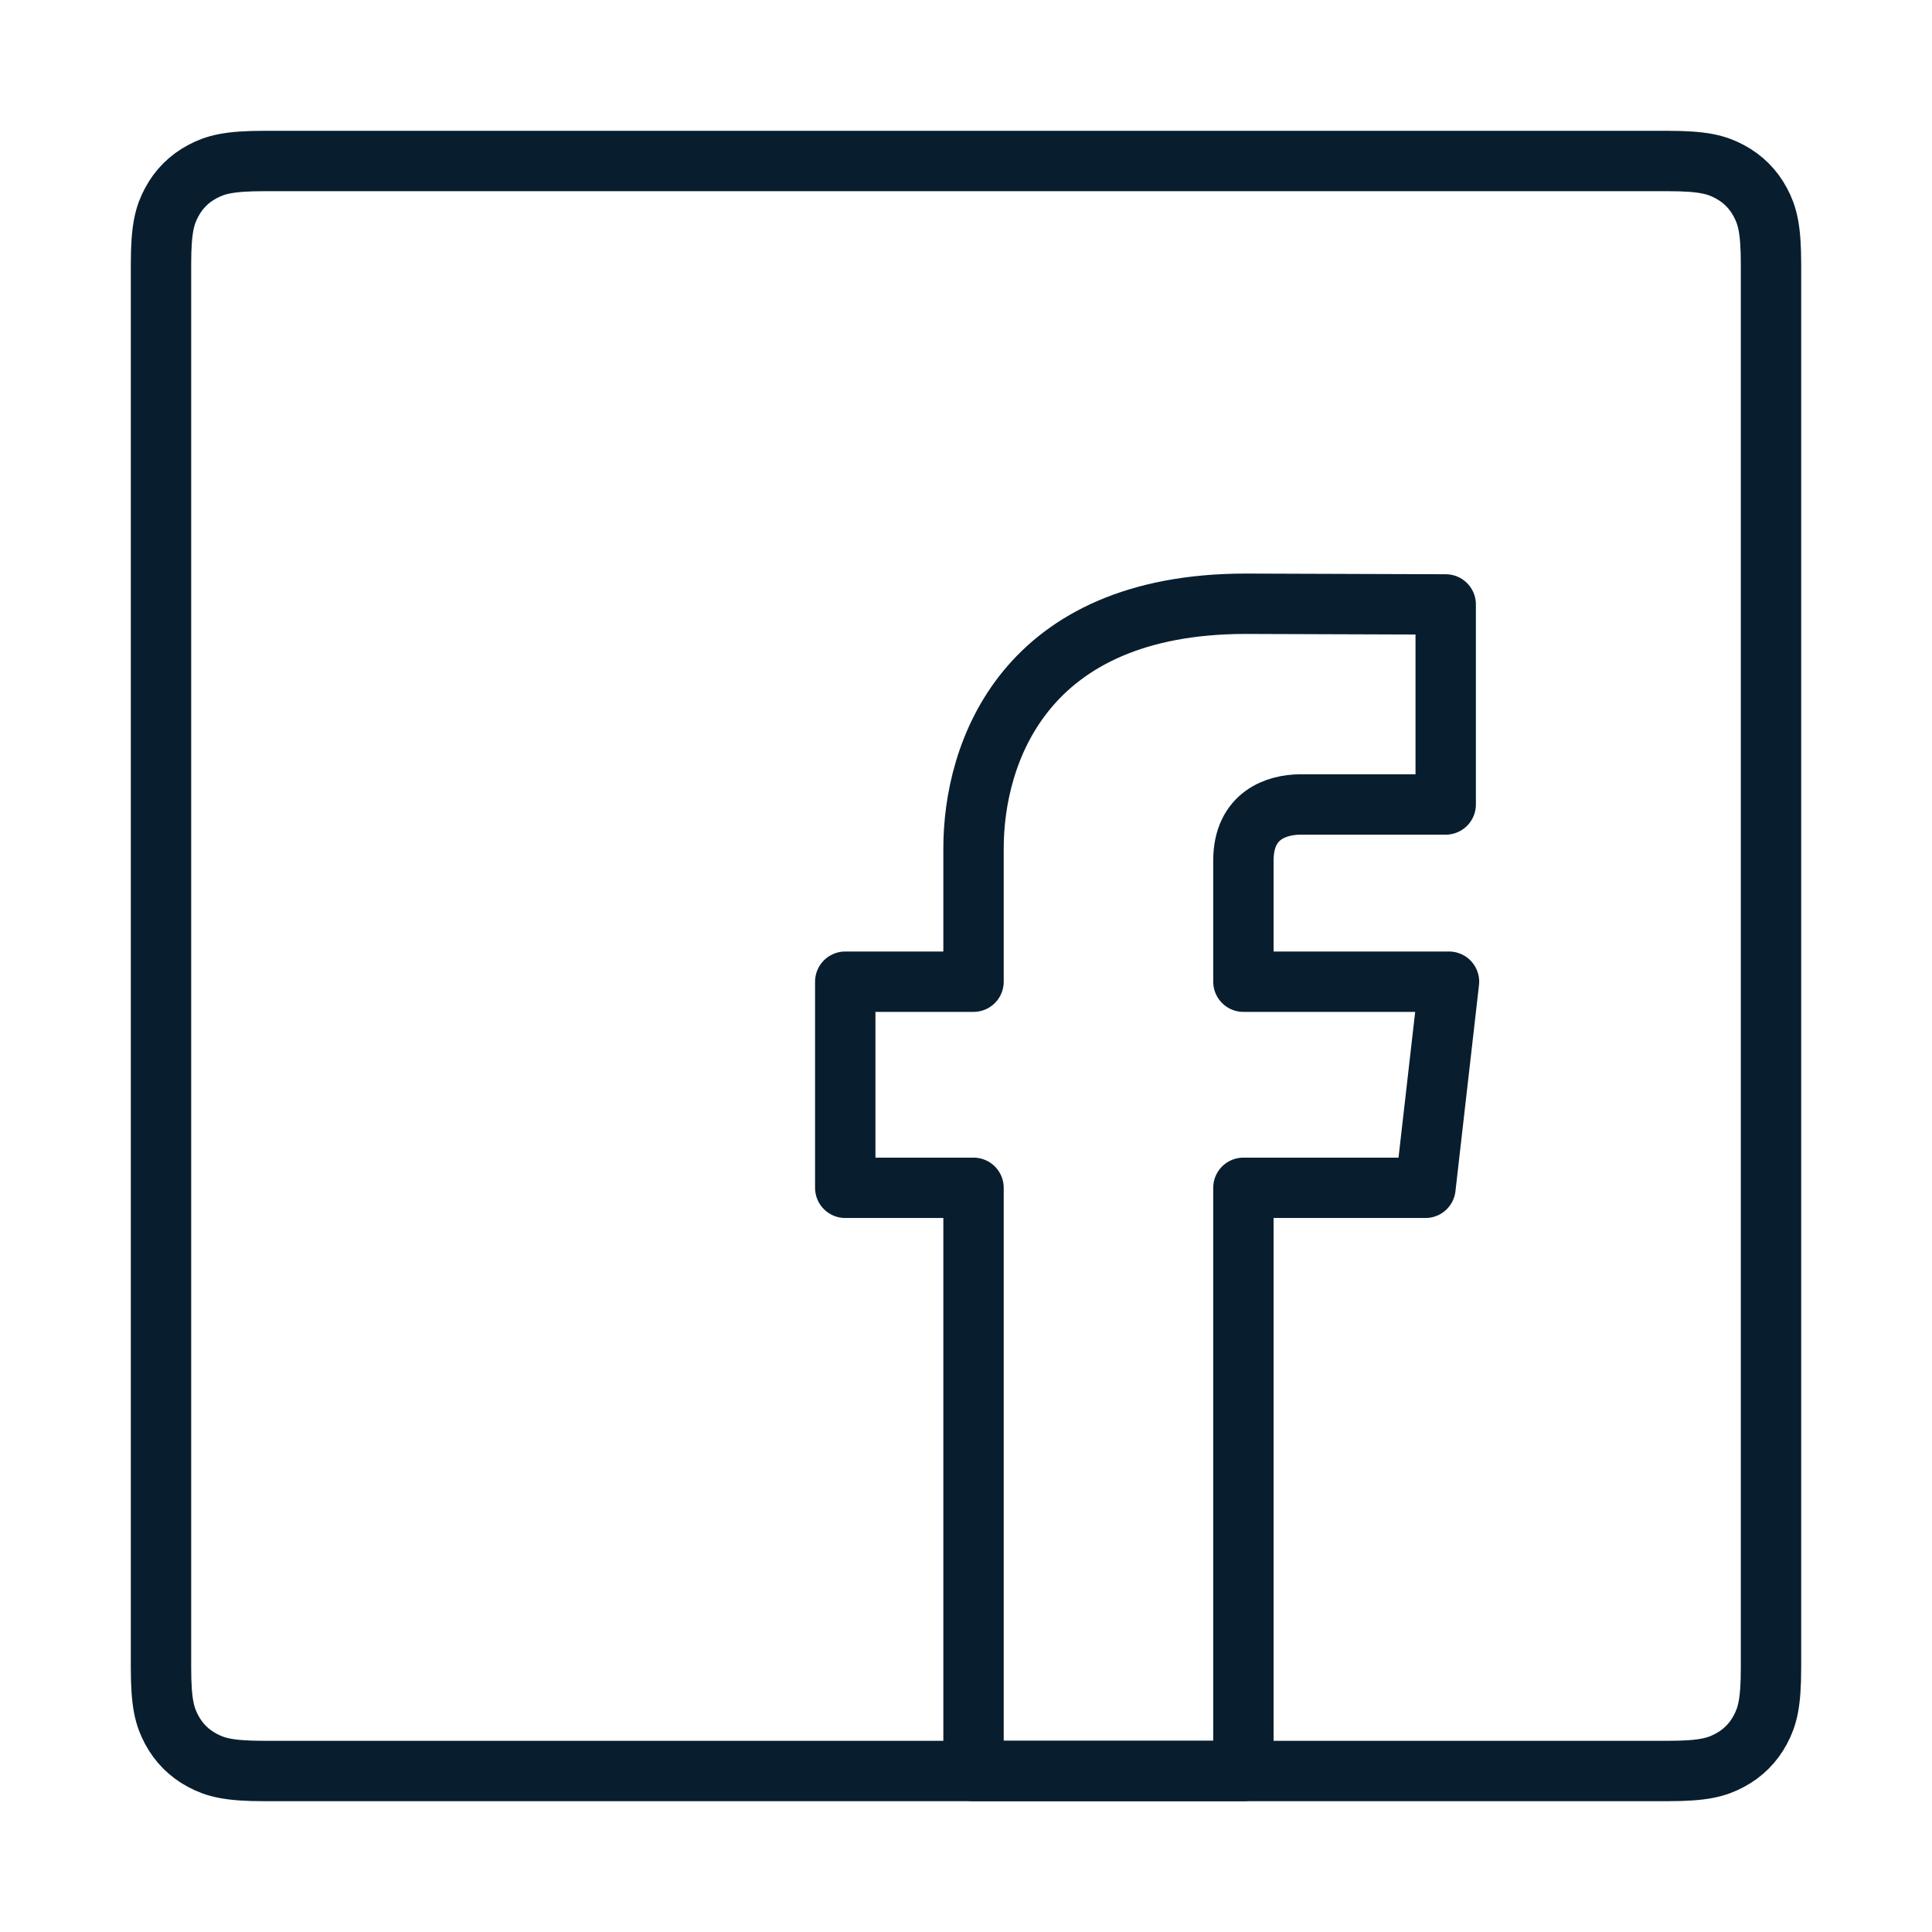
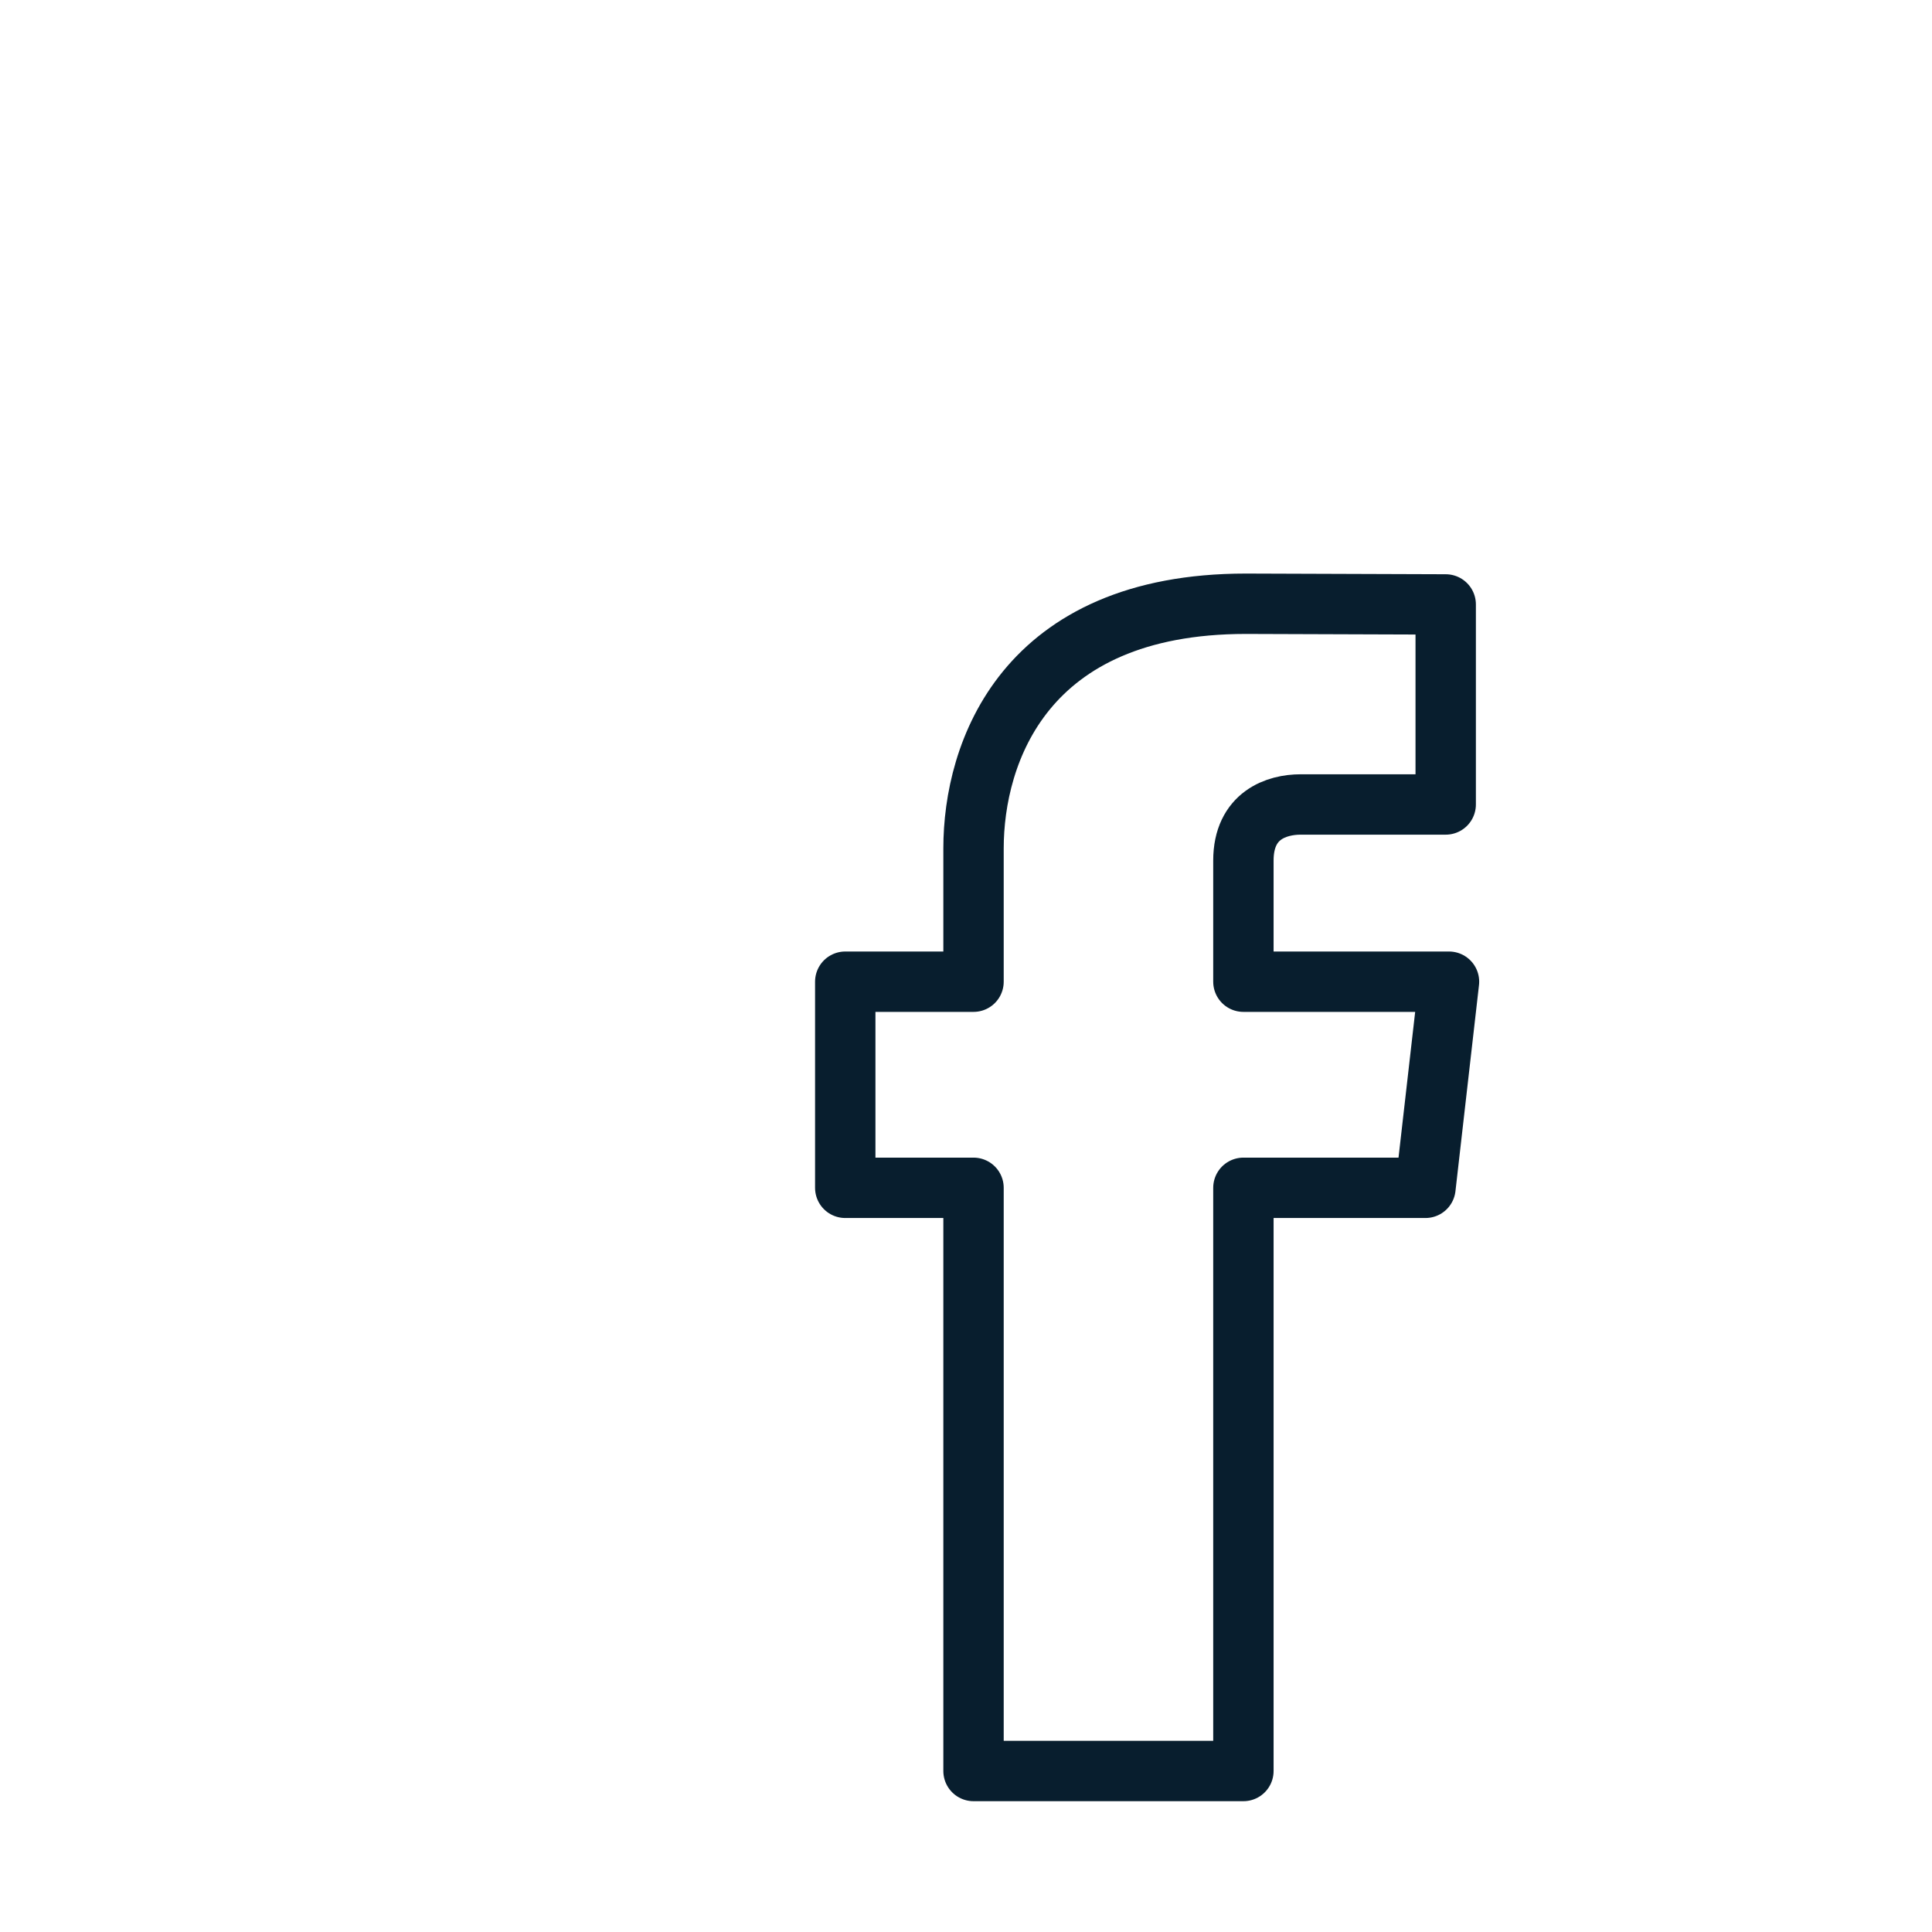
<svg xmlns="http://www.w3.org/2000/svg" width="48px" height="48px" viewBox="0 0 48 48" version="1.1">
  <title>Facebook</title>
  <g id="Facebook" stroke="none" stroke-width="1" fill="none" fill-rule="evenodd" stroke-linejoin="round">
    <g id="Group-20" transform="translate(4, 4)" stroke="#081E2E" stroke-width="1.5">
      <path d="M32,20.39 L26.892,20.39 L26.892,17.38 C26.892,16.25 27.725,15.987 28.313,15.987 L31.918,15.987 L31.918,11.017 L26.953,11 C21.442,11 20.187,14.706 20.187,17.078 L20.187,20.39 L17,20.39 L17,25.511 L20.187,25.511 L20.187,40 L26.892,40 L26.892,25.511 L31.415,25.511 L32,20.39 Z" id="Shape-Copy" fill-rule="nonzero" />
-       <path d="M2.564,-1.03584031e-16 L37.436,1.03584031e-16 C38.328,-6.01853049e-17 38.651,0.093 38.977,0.267 C39.303,0.441 39.559,0.697 39.733,1.023 C39.907,1.349 40,1.672 40,2.564 L40,37.436 C40,38.328 39.907,38.651 39.733,38.977 C39.559,39.303 39.303,39.559 38.977,39.733 C38.651,39.907 38.328,40 37.436,40 L2.564,40 C1.672,40 1.349,39.907 1.023,39.733 C0.697,39.559 0.441,39.303 0.267,38.977 C0.093,38.651 4.01235366e-17,38.328 -6.90560205e-17,37.436 L6.90560205e-17,2.564 C-4.01235366e-17,1.672 0.093,1.349 0.267,1.023 C0.441,0.697 0.697,0.441 1.023,0.267 C1.349,0.093 1.672,6.01853049e-17 2.564,-1.03584031e-16 Z" id="Rectangle-Copy-16" />
    </g>
  </g>
</svg>